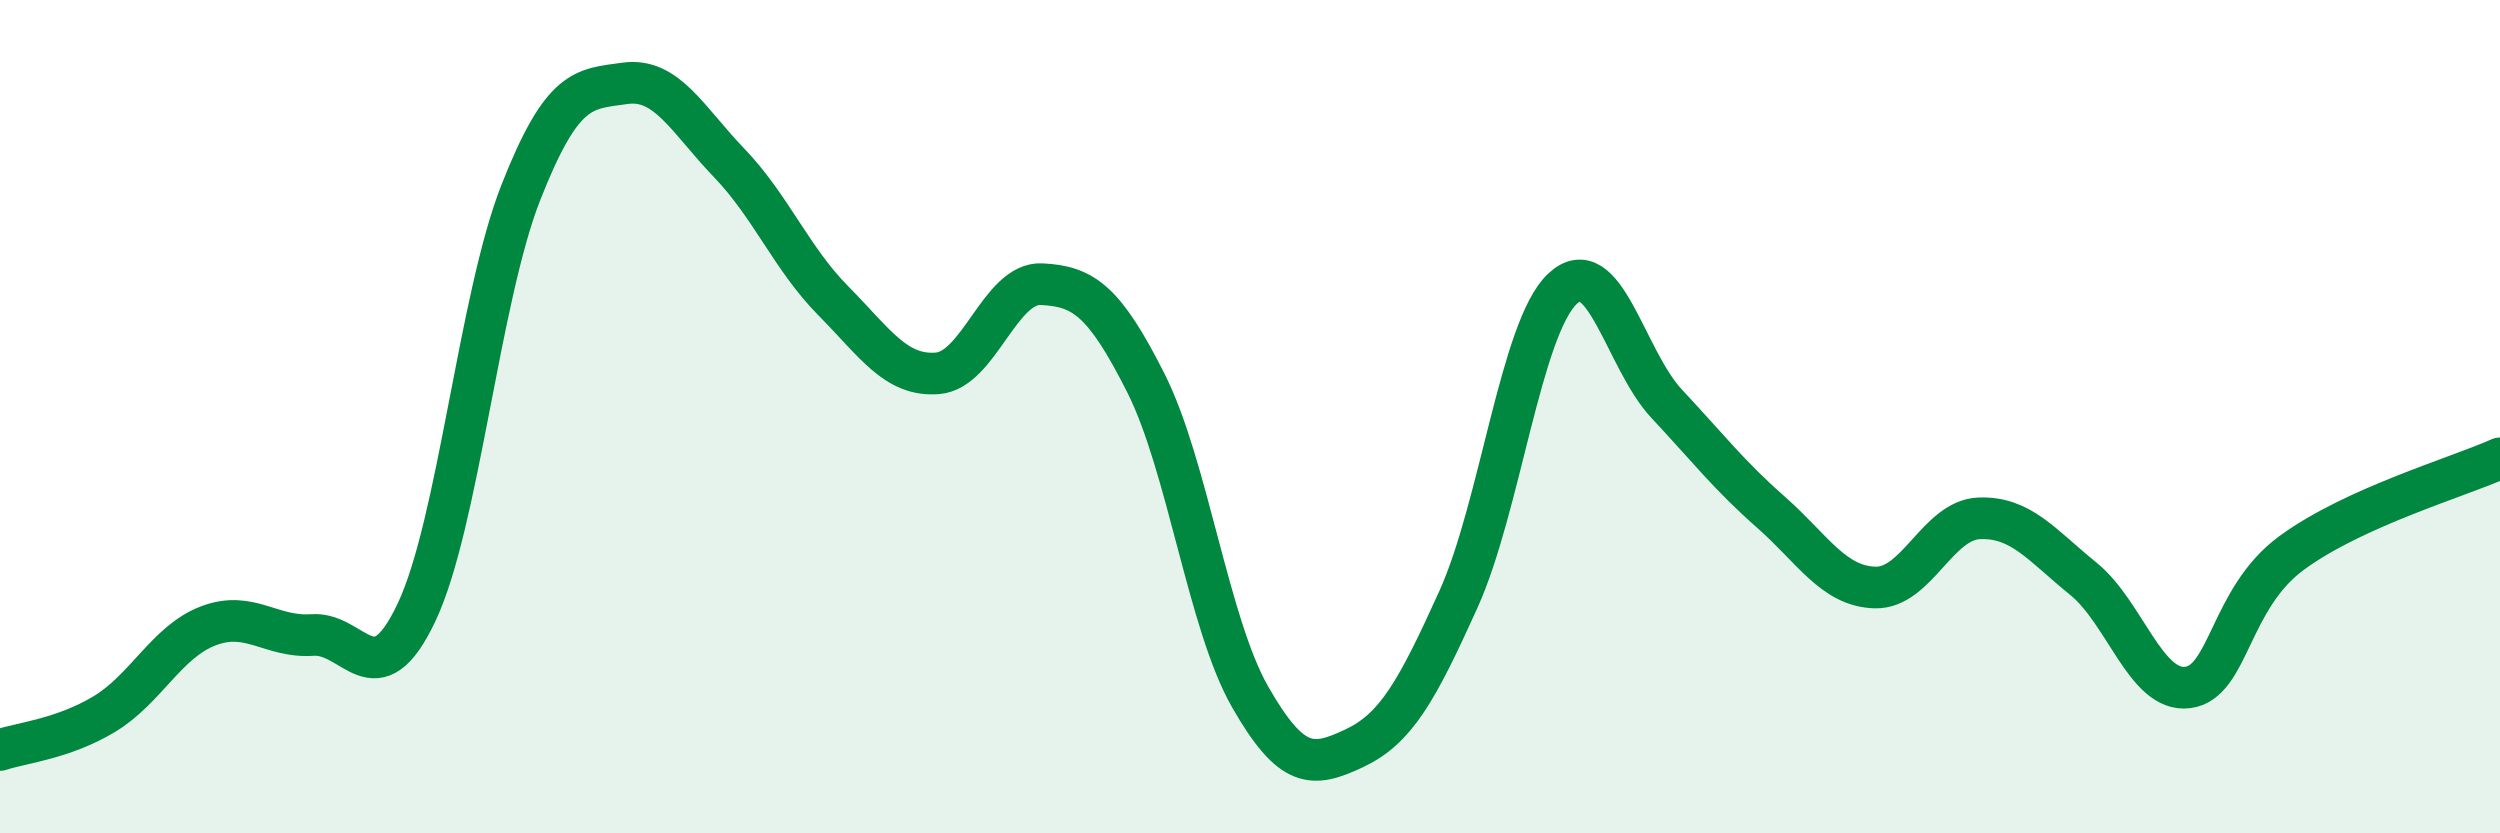
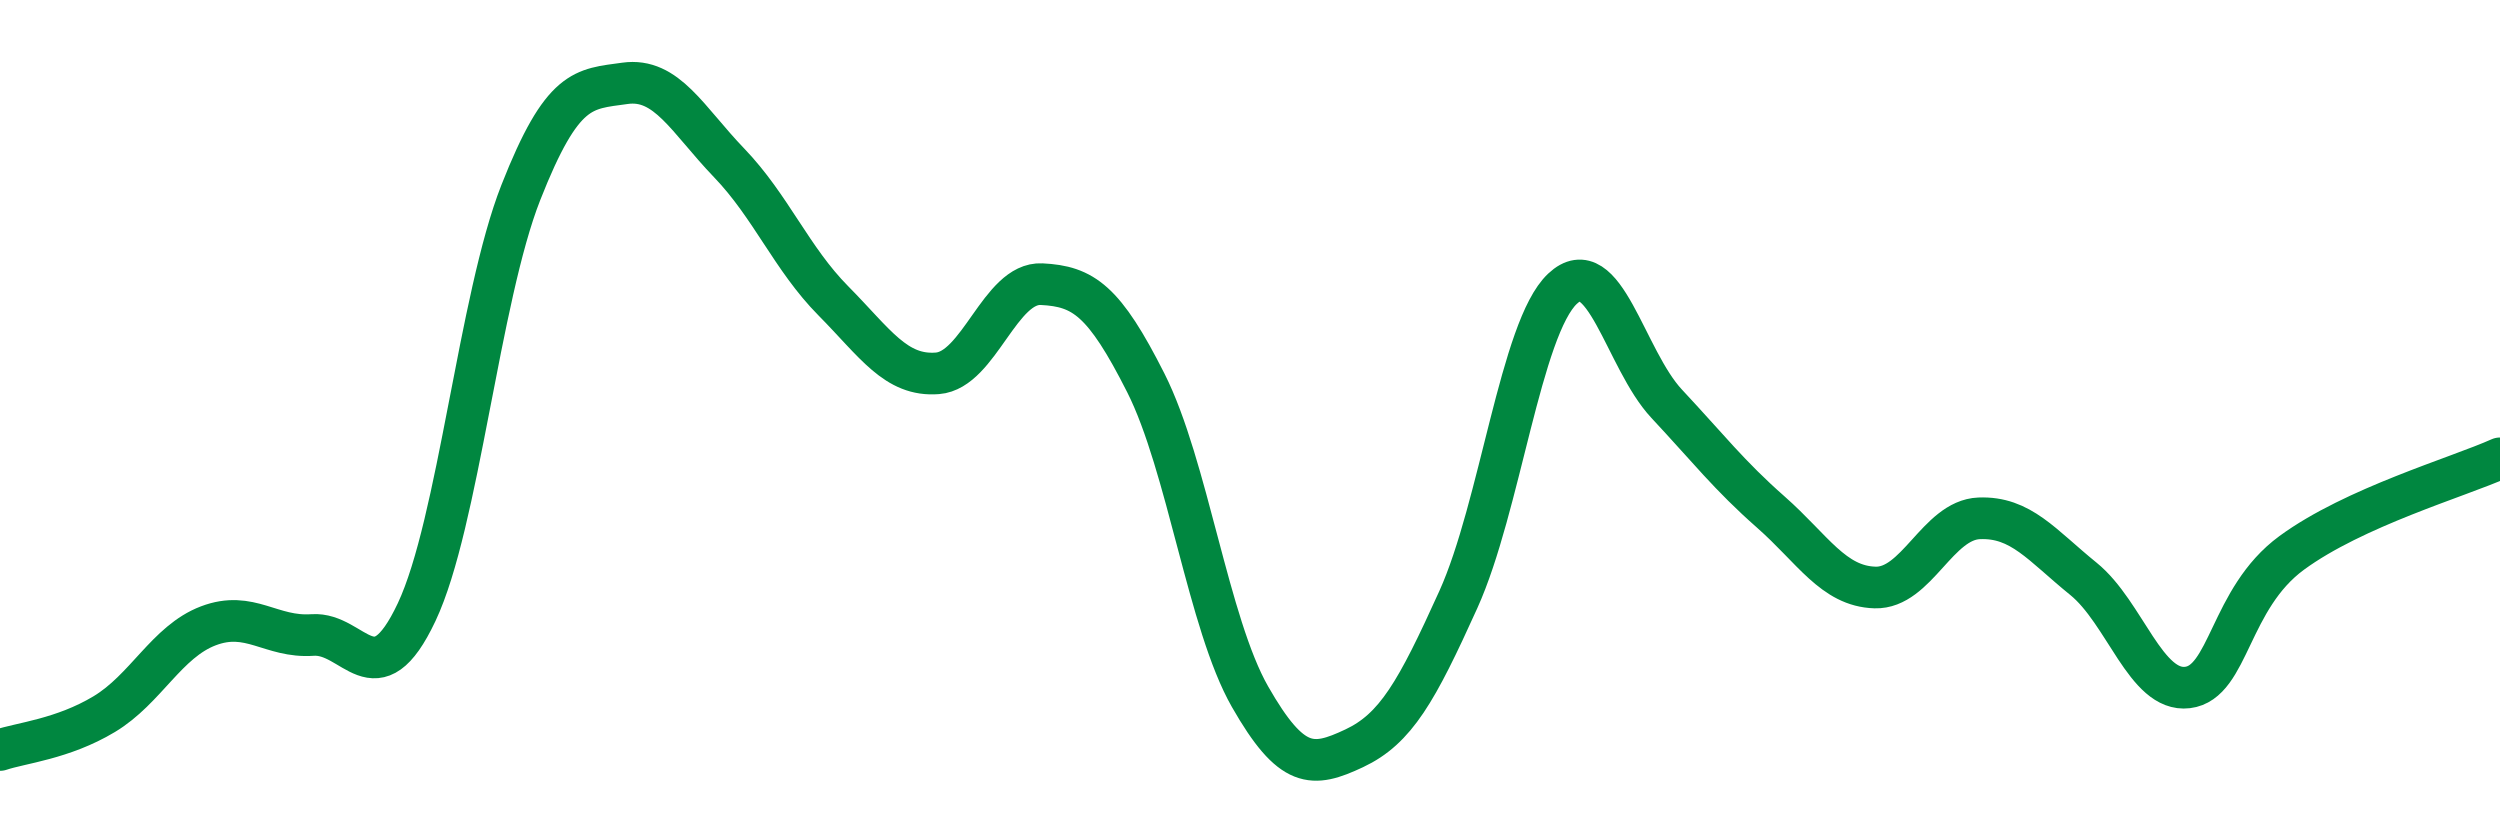
<svg xmlns="http://www.w3.org/2000/svg" width="60" height="20" viewBox="0 0 60 20">
-   <path d="M 0,18 C 0.5,17.83 1.5,17.74 2.5,17.14 C 3.5,16.54 4,15.4 5,15.02 C 6,14.64 6.5,15.31 7.5,15.24 C 8.5,15.17 9,16.81 10,14.69 C 11,12.57 11.5,7.16 12.5,4.62 C 13.5,2.08 14,2.14 15,2 C 16,1.86 16.5,2.87 17.5,3.91 C 18.5,4.95 19,6.21 20,7.22 C 21,8.23 21.5,9.04 22.5,8.96 C 23.5,8.88 24,6.77 25,6.82 C 26,6.87 26.5,7.21 27.5,9.19 C 28.5,11.17 29,14.97 30,16.72 C 31,18.47 31.5,18.43 32.5,17.96 C 33.5,17.49 34,16.6 35,14.39 C 36,12.18 36.5,7.87 37.5,6.93 C 38.5,5.99 39,8.62 40,9.69 C 41,10.76 41.5,11.41 42.5,12.29 C 43.5,13.17 44,14.07 45,14.1 C 46,14.13 46.5,12.48 47.5,12.44 C 48.5,12.4 49,13.08 50,13.89 C 51,14.7 51.5,16.62 52.5,16.5 C 53.5,16.38 53.5,14.37 55,13.27 C 56.5,12.17 59,11.45 60,11L60 20L0 20Z" fill="#008740" opacity="0.1" stroke-linecap="round" stroke-linejoin="round" />
  <path d="M 0,18 C 0.5,17.83 1.5,17.74 2.5,17.14 C 3.5,16.54 4,15.4 5,15.02 C 6,14.64 6.5,15.31 7.5,15.24 C 8.5,15.17 9,16.81 10,14.69 C 11,12.57 11.5,7.16 12.5,4.62 C 13.5,2.08 14,2.14 15,2 C 16,1.86 16.5,2.87 17.5,3.91 C 18.5,4.95 19,6.21 20,7.22 C 21,8.23 21.5,9.04 22.5,8.96 C 23.5,8.88 24,6.77 25,6.82 C 26,6.87 26.5,7.21 27.5,9.19 C 28.5,11.17 29,14.97 30,16.72 C 31,18.47 31.5,18.43 32.5,17.96 C 33.5,17.49 34,16.6 35,14.39 C 36,12.18 36.5,7.87 37.5,6.93 C 38.5,5.99 39,8.62 40,9.69 C 41,10.76 41.5,11.41 42.5,12.29 C 43.5,13.17 44,14.07 45,14.1 C 46,14.13 46.5,12.48 47.5,12.44 C 48.5,12.4 49,13.08 50,13.89 C 51,14.7 51.5,16.62 52.5,16.5 C 53.5,16.38 53.5,14.37 55,13.27 C 56.5,12.17 59,11.45 60,11" stroke="#008740" stroke-width="1" fill="none" stroke-linecap="round" stroke-linejoin="round" />
</svg>